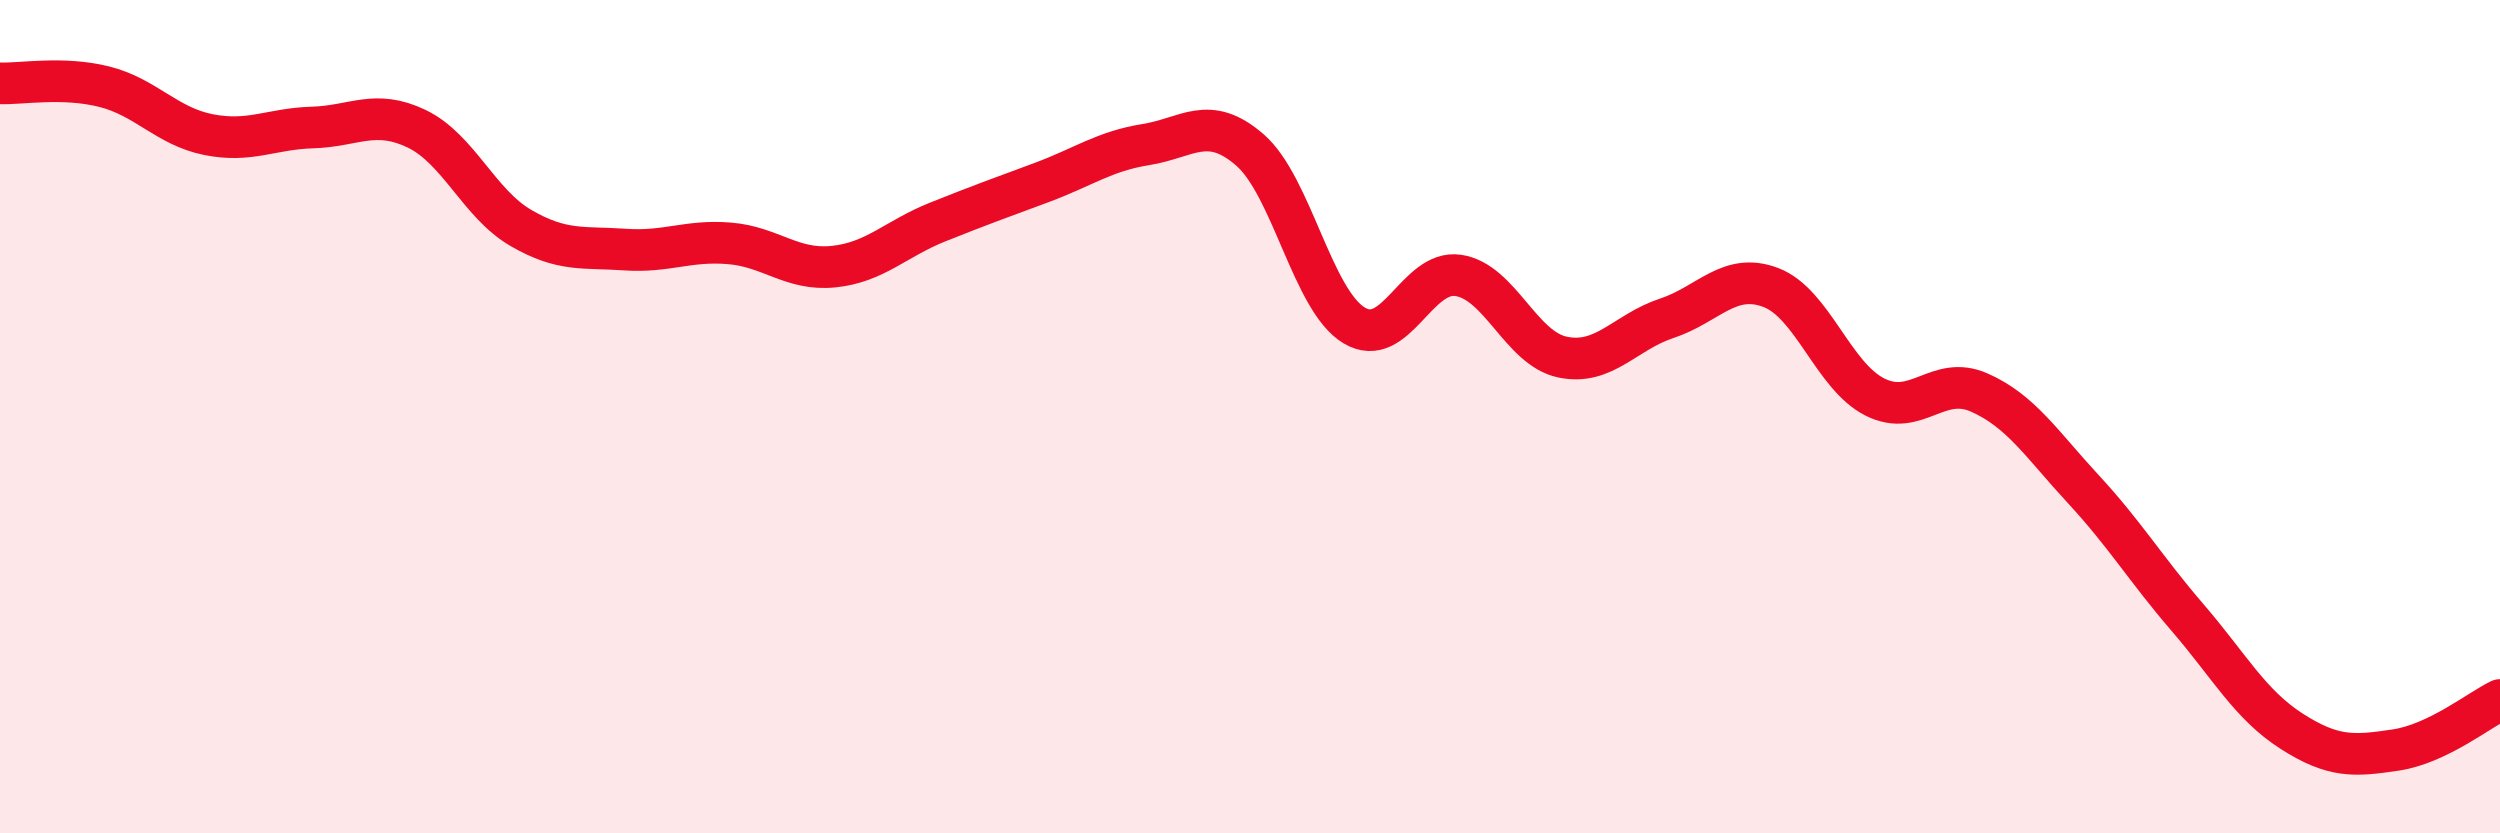
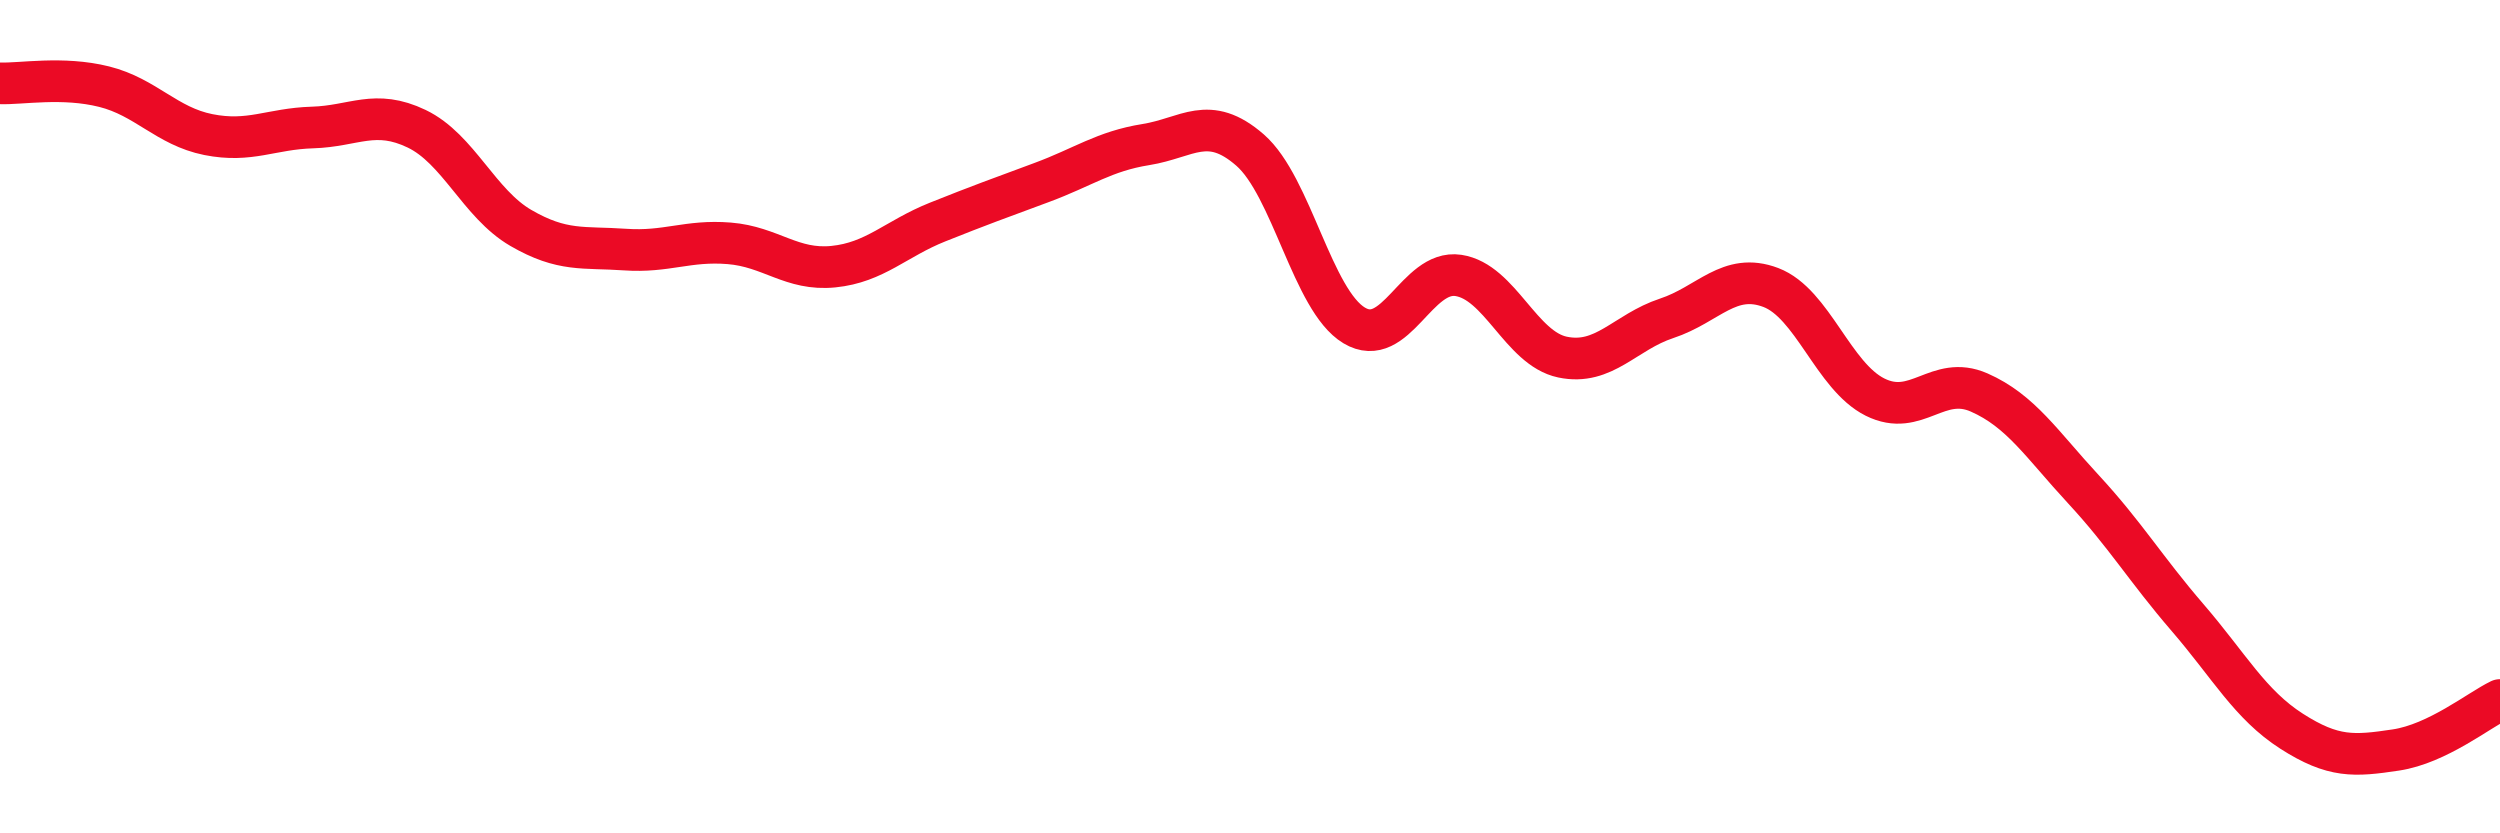
<svg xmlns="http://www.w3.org/2000/svg" width="60" height="20" viewBox="0 0 60 20">
-   <path d="M 0,2 C 0.5,2.02 1.5,1.83 2.5,2.08 C 3.5,2.33 4,3.03 5,3.23 C 6,3.43 6.5,3.09 7.5,3.06 C 8.5,3.03 9,2.61 10,3.09 C 11,3.57 11.5,4.89 12.5,5.47 C 13.5,6.05 14,5.92 15,5.99 C 16,6.06 16.5,5.76 17.5,5.84 C 18.5,5.92 19,6.5 20,6.4 C 21,6.3 21.5,5.73 22.5,5.33 C 23.5,4.93 24,4.75 25,4.38 C 26,4.01 26.5,3.63 27.5,3.47 C 28.5,3.31 29,2.73 30,3.6 C 31,4.47 31.5,7.21 32.5,7.81 C 33.5,8.41 34,6.46 35,6.61 C 36,6.76 36.5,8.36 37.5,8.57 C 38.5,8.78 39,7.97 40,7.64 C 41,7.31 41.5,6.52 42.5,6.9 C 43.5,7.28 44,9.03 45,9.53 C 46,10.03 46.5,8.98 47.5,9.42 C 48.5,9.86 49,10.66 50,11.74 C 51,12.82 51.5,13.66 52.5,14.82 C 53.5,15.98 54,16.91 55,17.55 C 56,18.19 56.5,18.15 57.5,18 C 58.5,17.85 59.5,17.04 60,16.8L60 20L0 20Z" fill="#EB0A25" opacity="0.1" stroke-linecap="round" stroke-linejoin="round" />
  <path d="M 0,2 C 0.5,2.02 1.5,1.83 2.5,2.08 C 3.5,2.33 4,3.03 5,3.23 C 6,3.43 6.5,3.09 7.5,3.06 C 8.5,3.03 9,2.61 10,3.09 C 11,3.57 11.5,4.89 12.5,5.47 C 13.5,6.05 14,5.92 15,5.99 C 16,6.06 16.5,5.76 17.5,5.84 C 18.5,5.92 19,6.5 20,6.4 C 21,6.3 21.5,5.73 22.5,5.33 C 23.5,4.93 24,4.75 25,4.38 C 26,4.01 26.5,3.63 27.5,3.47 C 28.5,3.31 29,2.73 30,3.6 C 31,4.47 31.5,7.21 32.5,7.81 C 33.5,8.41 34,6.46 35,6.61 C 36,6.76 36.5,8.36 37.5,8.57 C 38.5,8.78 39,7.97 40,7.64 C 41,7.31 41.5,6.52 42.5,6.9 C 43.5,7.28 44,9.03 45,9.53 C 46,10.03 46.5,8.98 47.5,9.42 C 48.5,9.86 49,10.66 50,11.74 C 51,12.82 51.5,13.66 52.5,14.82 C 53.5,15.98 54,16.91 55,17.55 C 56,18.19 56.5,18.15 57.5,18 C 58.5,17.85 59.5,17.04 60,16.8" stroke="#EB0A25" stroke-width="1" fill="none" stroke-linecap="round" stroke-linejoin="round" />
</svg>